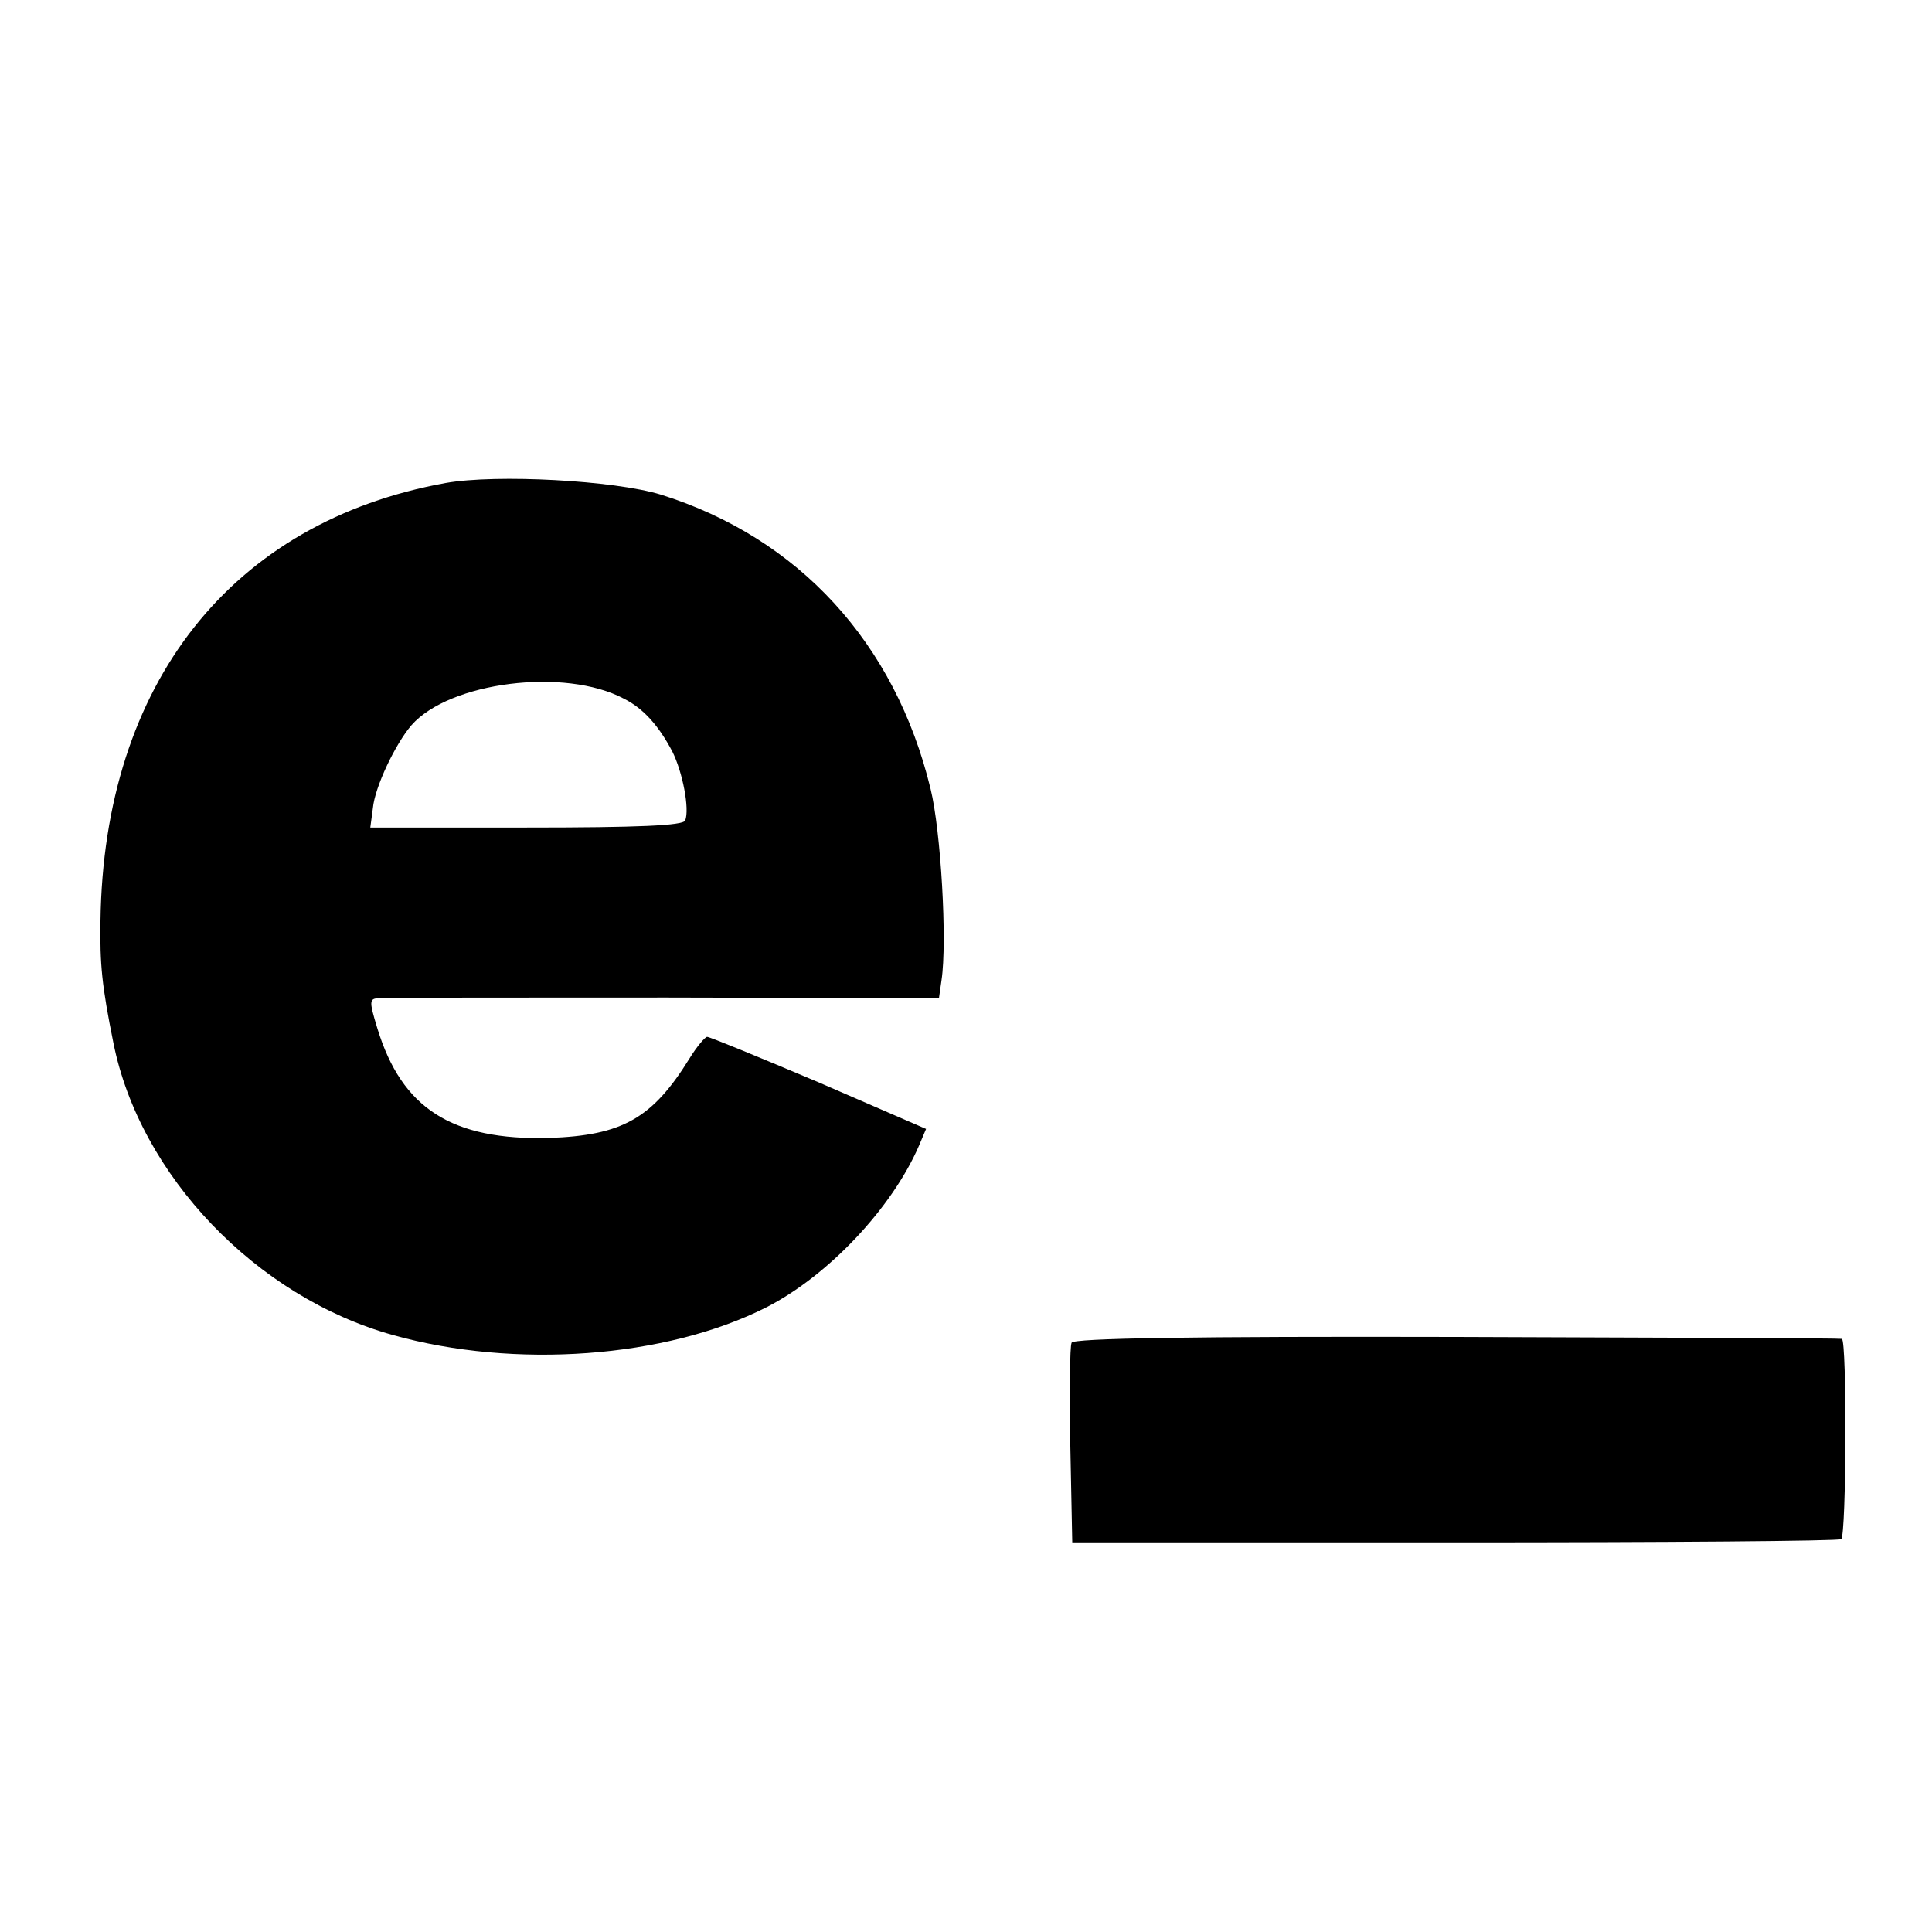
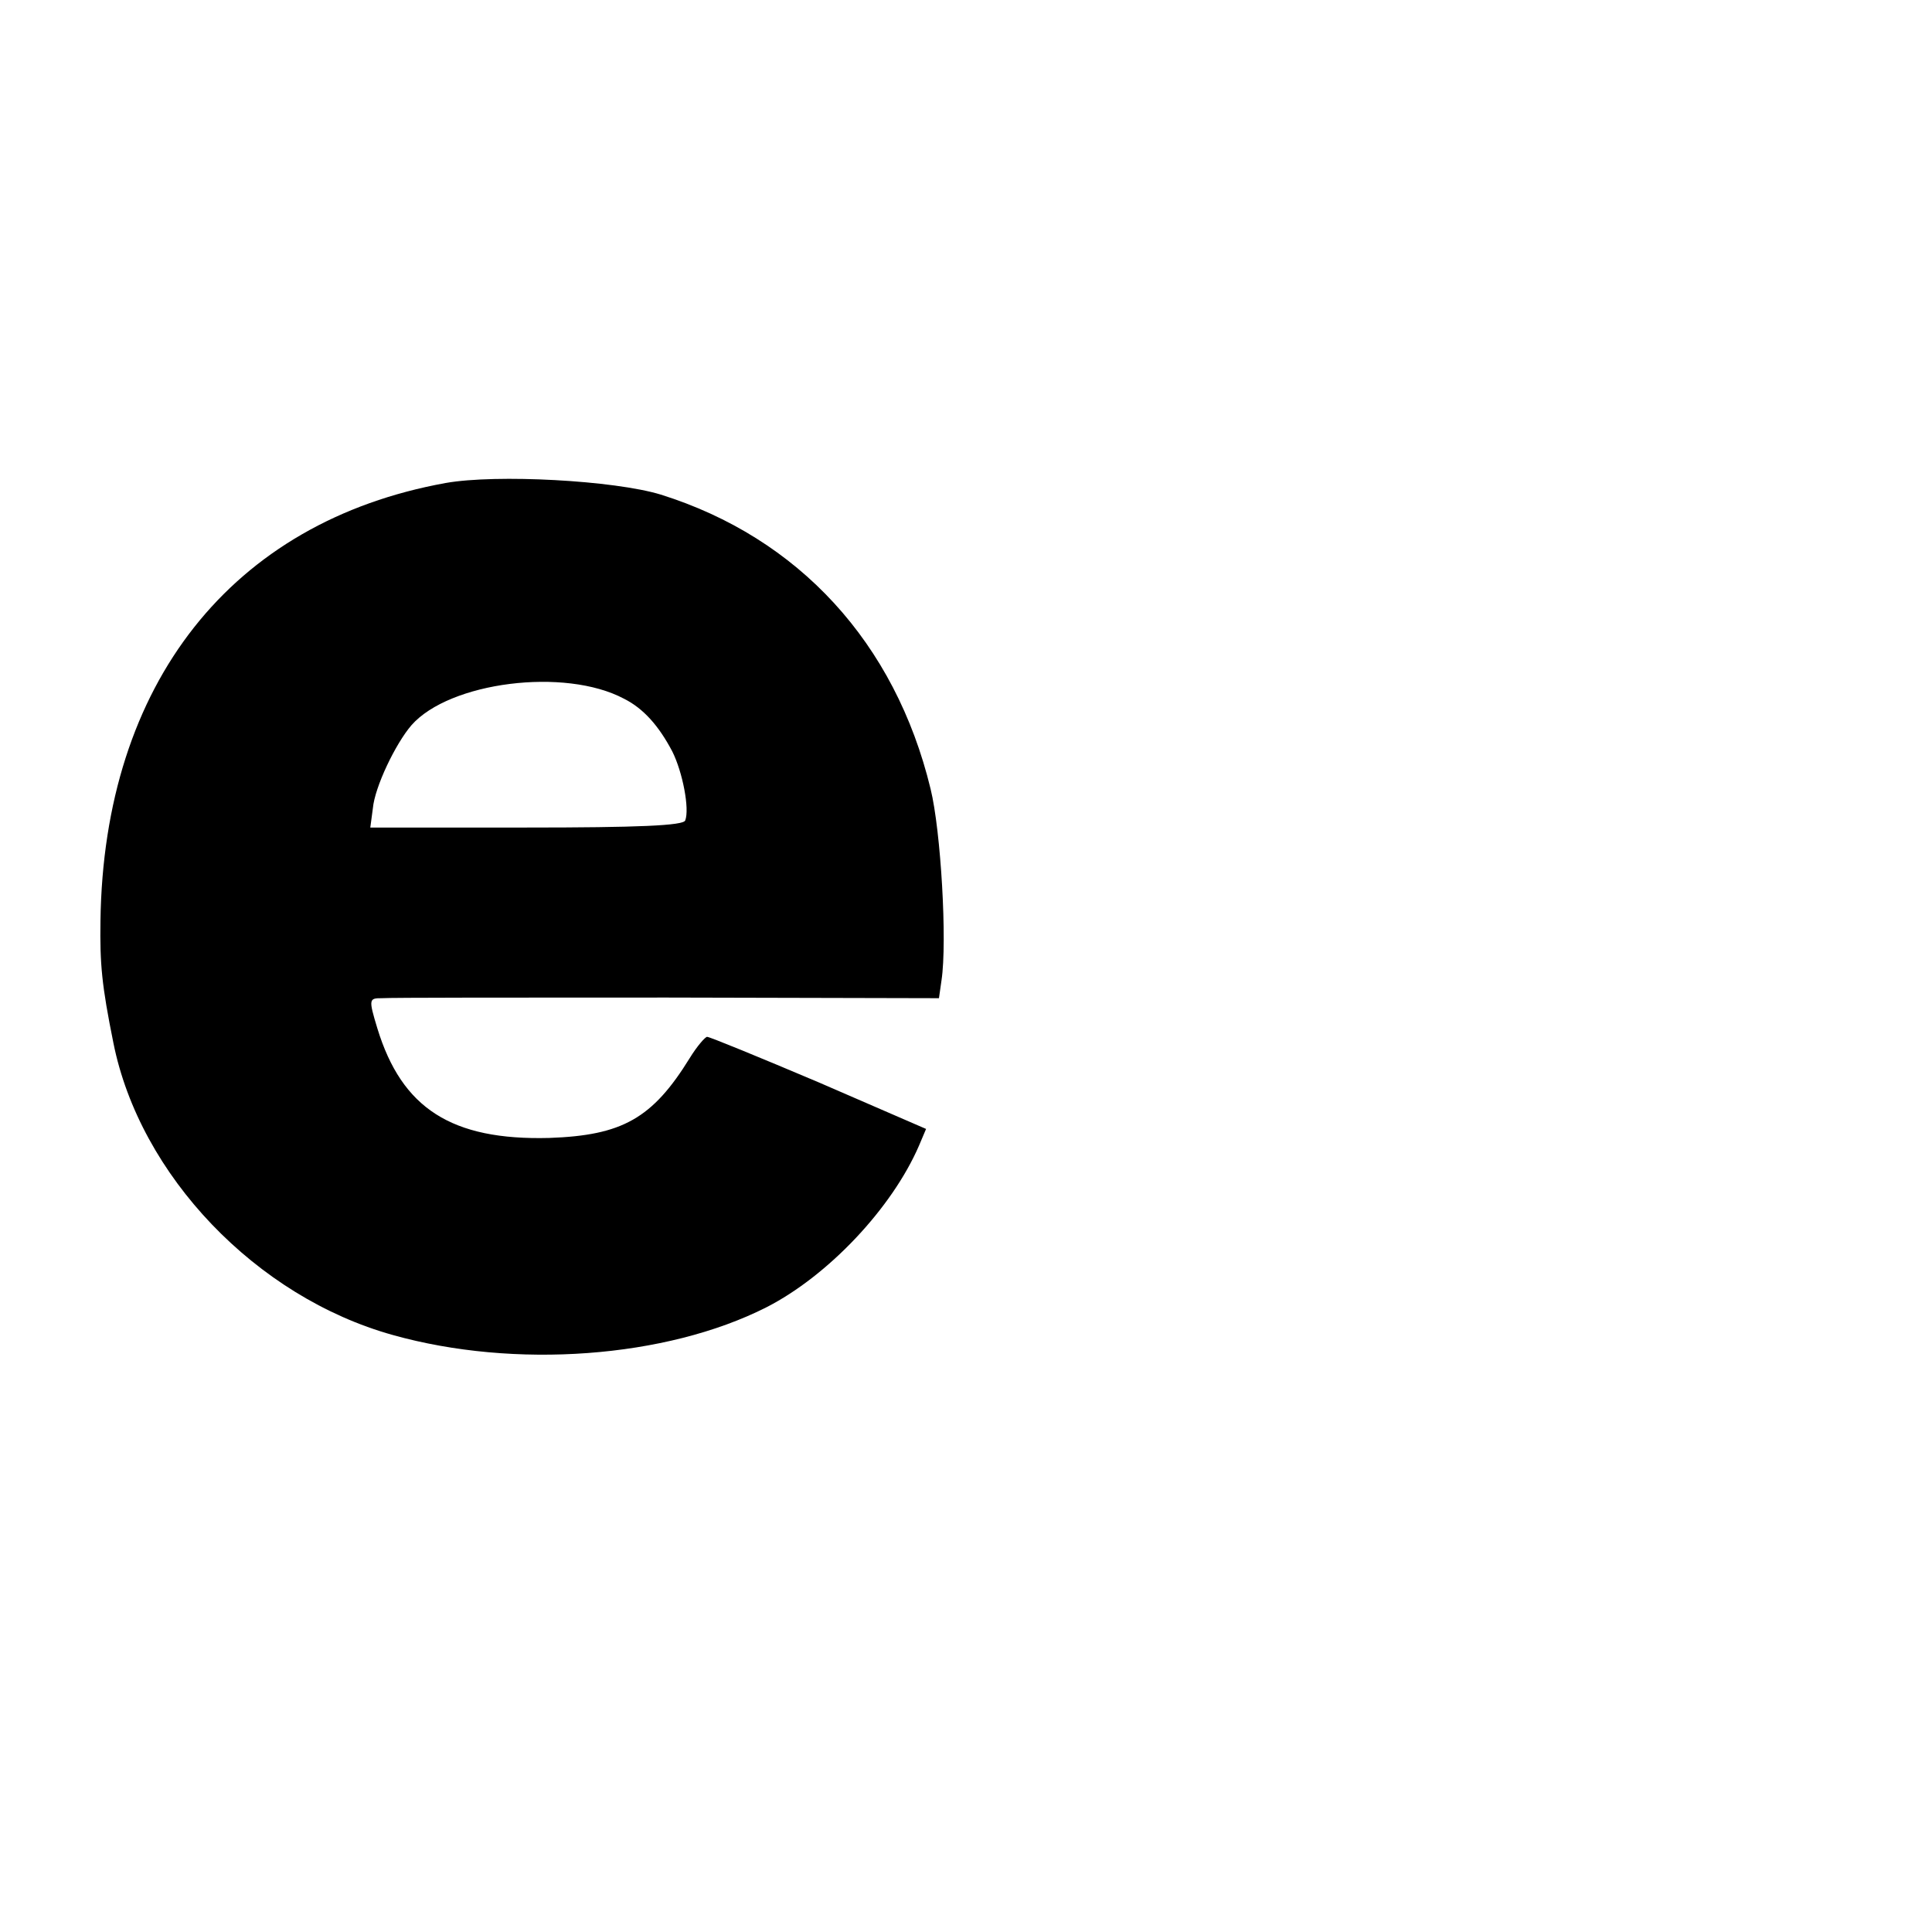
<svg xmlns="http://www.w3.org/2000/svg" version="1.0" width="300pt" height="300pt" viewBox="0 0 300 300" preserveAspectRatio="xMidYMid meet">
  <g transform="translate(0,300) scale(0.1,-0.1)" fill="#000000" stroke="none">
    <path d="M692 2250 c-332 -60 -531 -311 -536 -680 -1 -67 2 -100 20 -189 41 -206 222 -395 434 -454 189 -53 424 -36 580 43 96 49 195 154 237 251 l11 26 -166 72 c-92 39 -170 71 -174 71 -3 0 -16 -15 -27 -33 -58 -94 -105 -120 -218 -124 -152 -4 -229 46 -267 170 -14 46 -13 47 7 47 12 1 212 1 443 1 l422 -1 4 28 c9 60 -1 232 -17 297 -55 227 -205 390 -419 457 -72 22 -255 32 -334 18z m277 -335 c30 -15 54 -42 75 -82 16 -32 27 -89 20 -107 -3 -8 -73 -11 -247 -11 l-242 0 4 30 c3 33 35 100 60 129 59 67 238 90 330 41z" />
-     <path d="M1664 915 c-3 -6 -3 -78 -2 -160 l3 -150 593 0 c327 0 597 2 601 5 8 6 9 309 1 311 -3 1 -272 2 -599 3 -411 1 -595 -2 -597 -9z" />
  </g>
</svg>